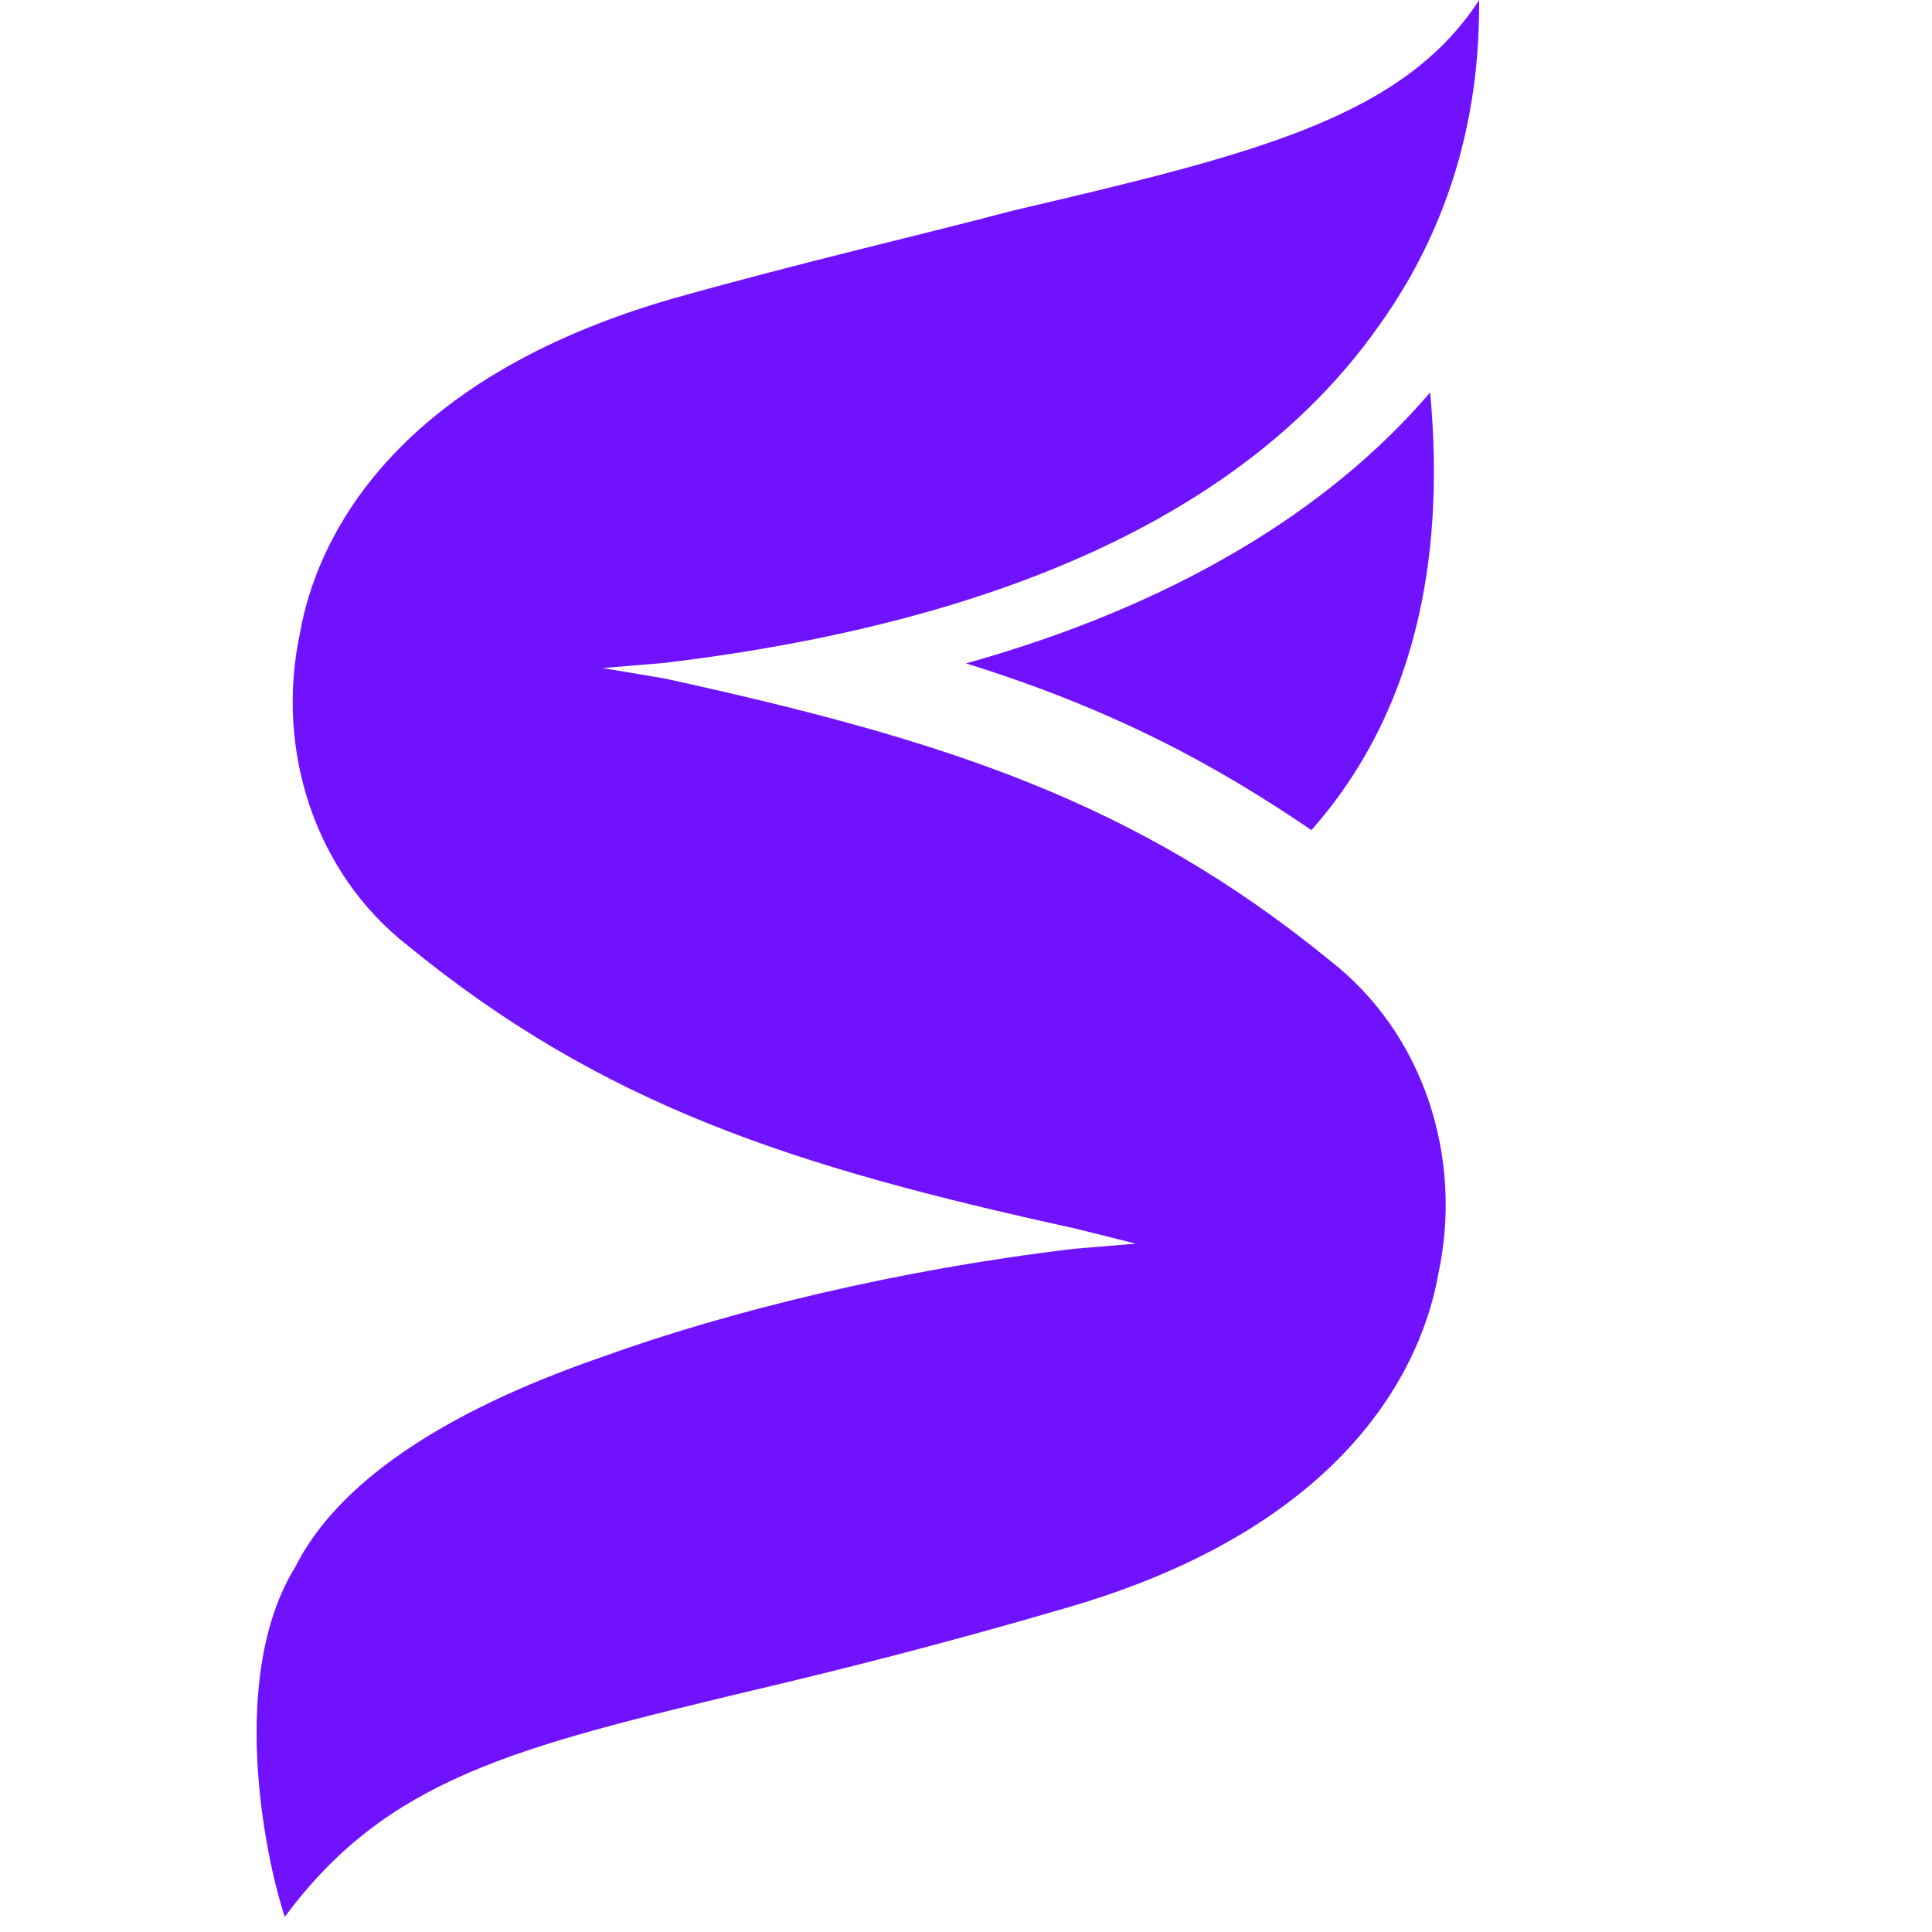
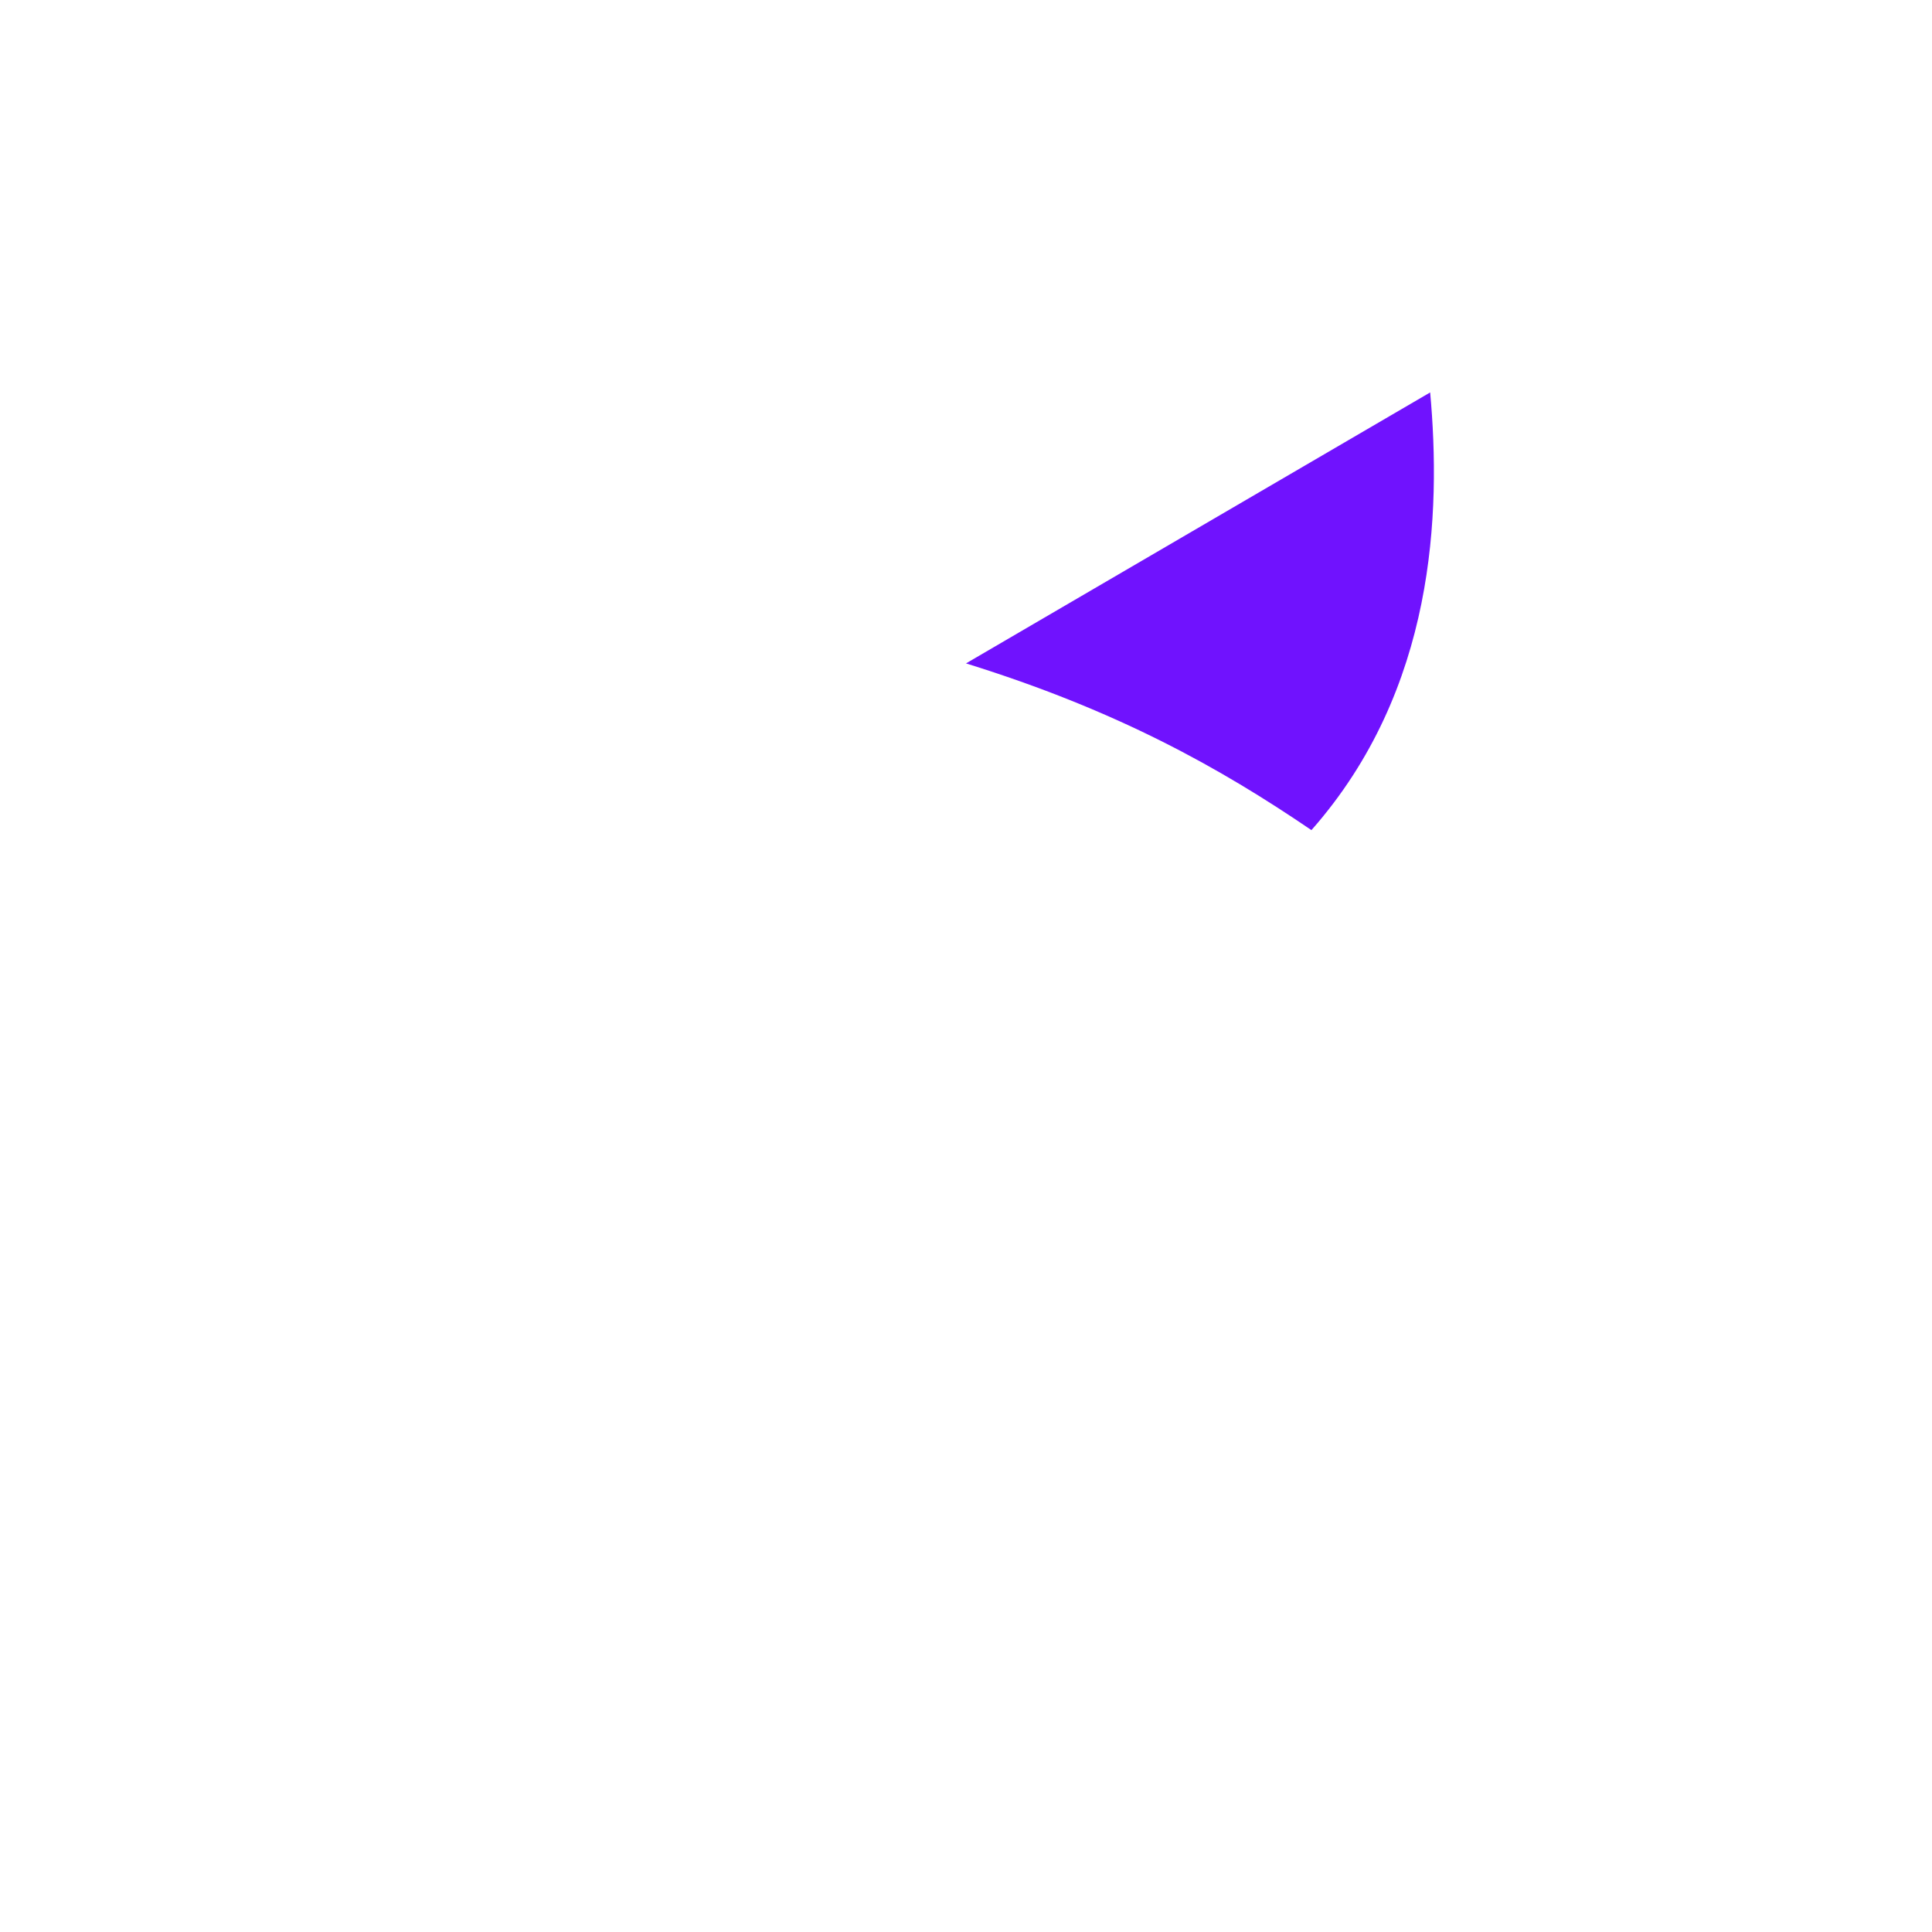
<svg xmlns="http://www.w3.org/2000/svg" width="24" height="24" viewBox="0 0 24 24" fill="none">
-   <path d="M12 8.241C13.877 8.824 15.151 9.536 16.291 10.312C17.833 8.565 17.901 6.364 17.766 4.875C16.492 6.364 14.548 7.529 12 8.241Z" fill="#7012FE" />
-   <path d="M3.538 23.812C4.812 22.089 6.404 21.706 9.333 21.003C10.415 20.748 11.689 20.429 13.217 19.982C16.783 18.961 17.674 16.918 17.866 15.832C18.184 14.364 17.674 12.832 16.528 11.938C14.109 9.959 11.752 9.193 8.25 8.427L7.486 8.299L8.25 8.235C12.517 7.725 15.509 6.32 17.101 4.086C18.311 2.426 18.375 0.766 18.375 0C17.42 1.468 15.573 1.915 12.58 2.617C11.37 2.937 9.97 3.256 8.378 3.703C4.812 4.724 3.92 6.767 3.729 7.852C3.411 9.321 3.92 10.853 5.066 11.747C7.486 13.726 9.842 14.492 13.344 15.258L14.109 15.449L13.344 15.513C11.179 15.769 9.078 16.279 7.486 16.854C5.448 17.556 4.175 18.45 3.665 19.471C2.838 20.812 3.283 23.046 3.538 23.812Z" fill="#7012FE" />
+   <path d="M12 8.241C13.877 8.824 15.151 9.536 16.291 10.312C17.833 8.565 17.901 6.364 17.766 4.875Z" fill="#7012FE" />
</svg>